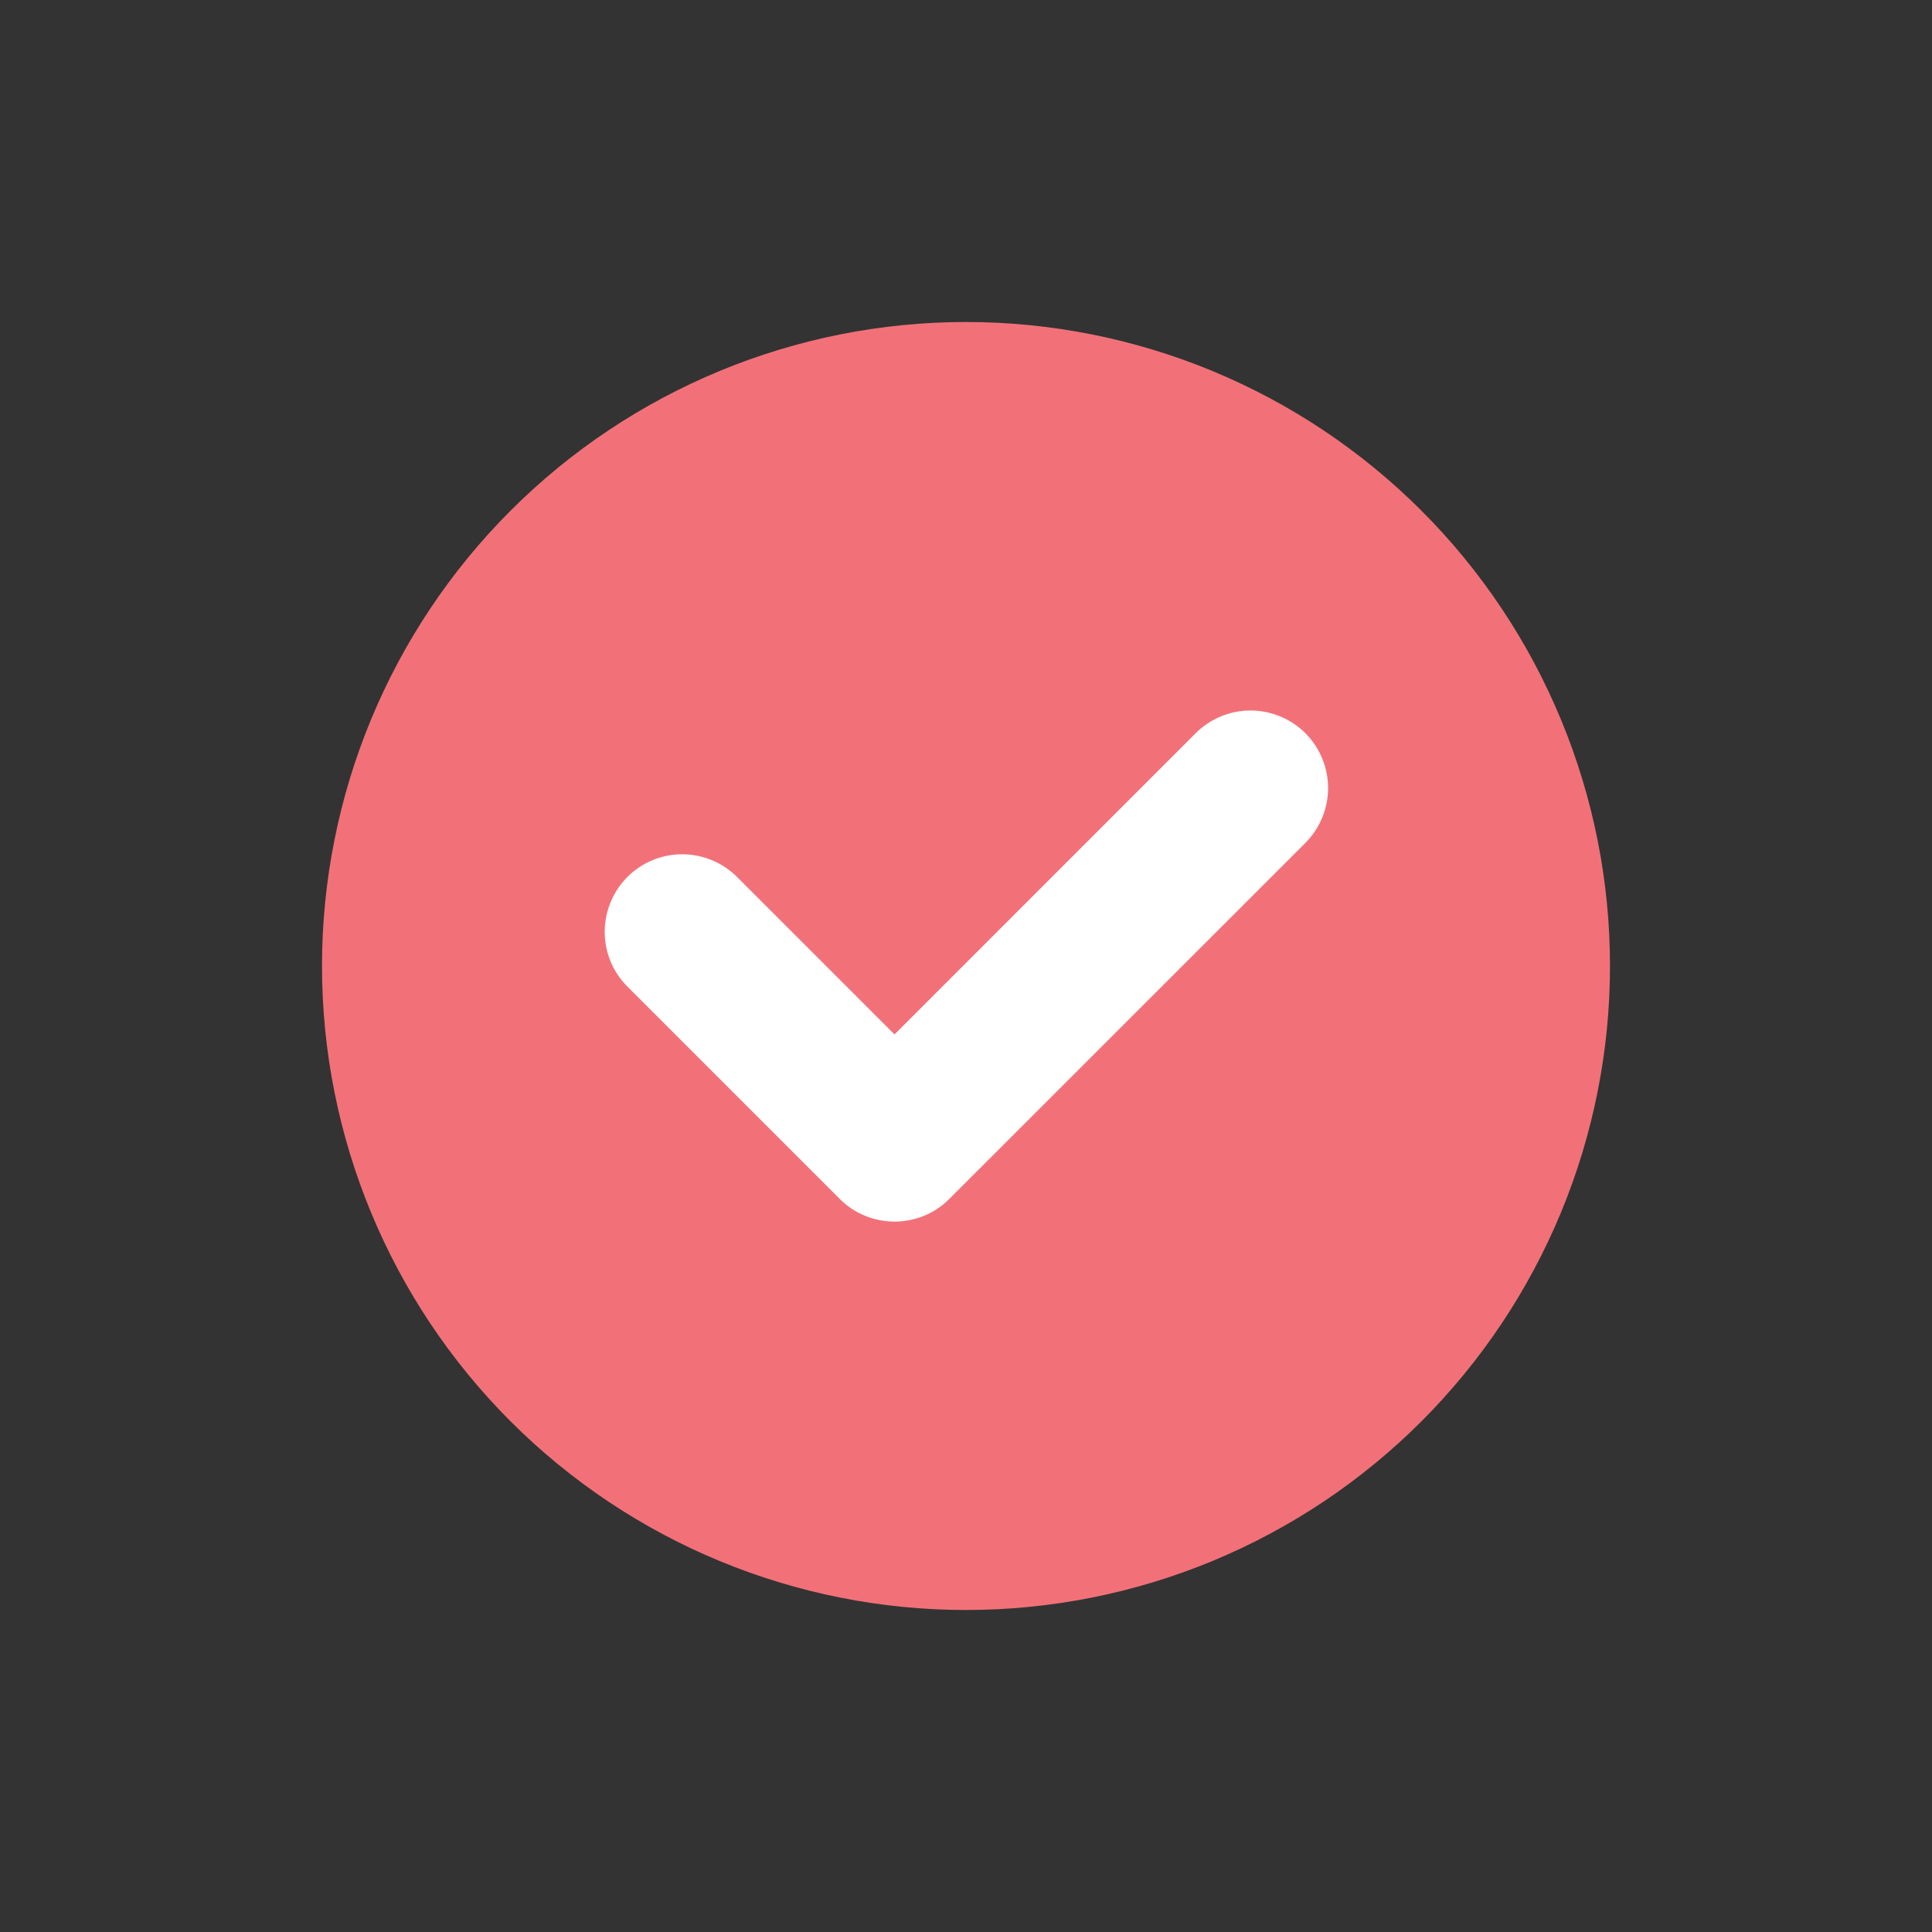
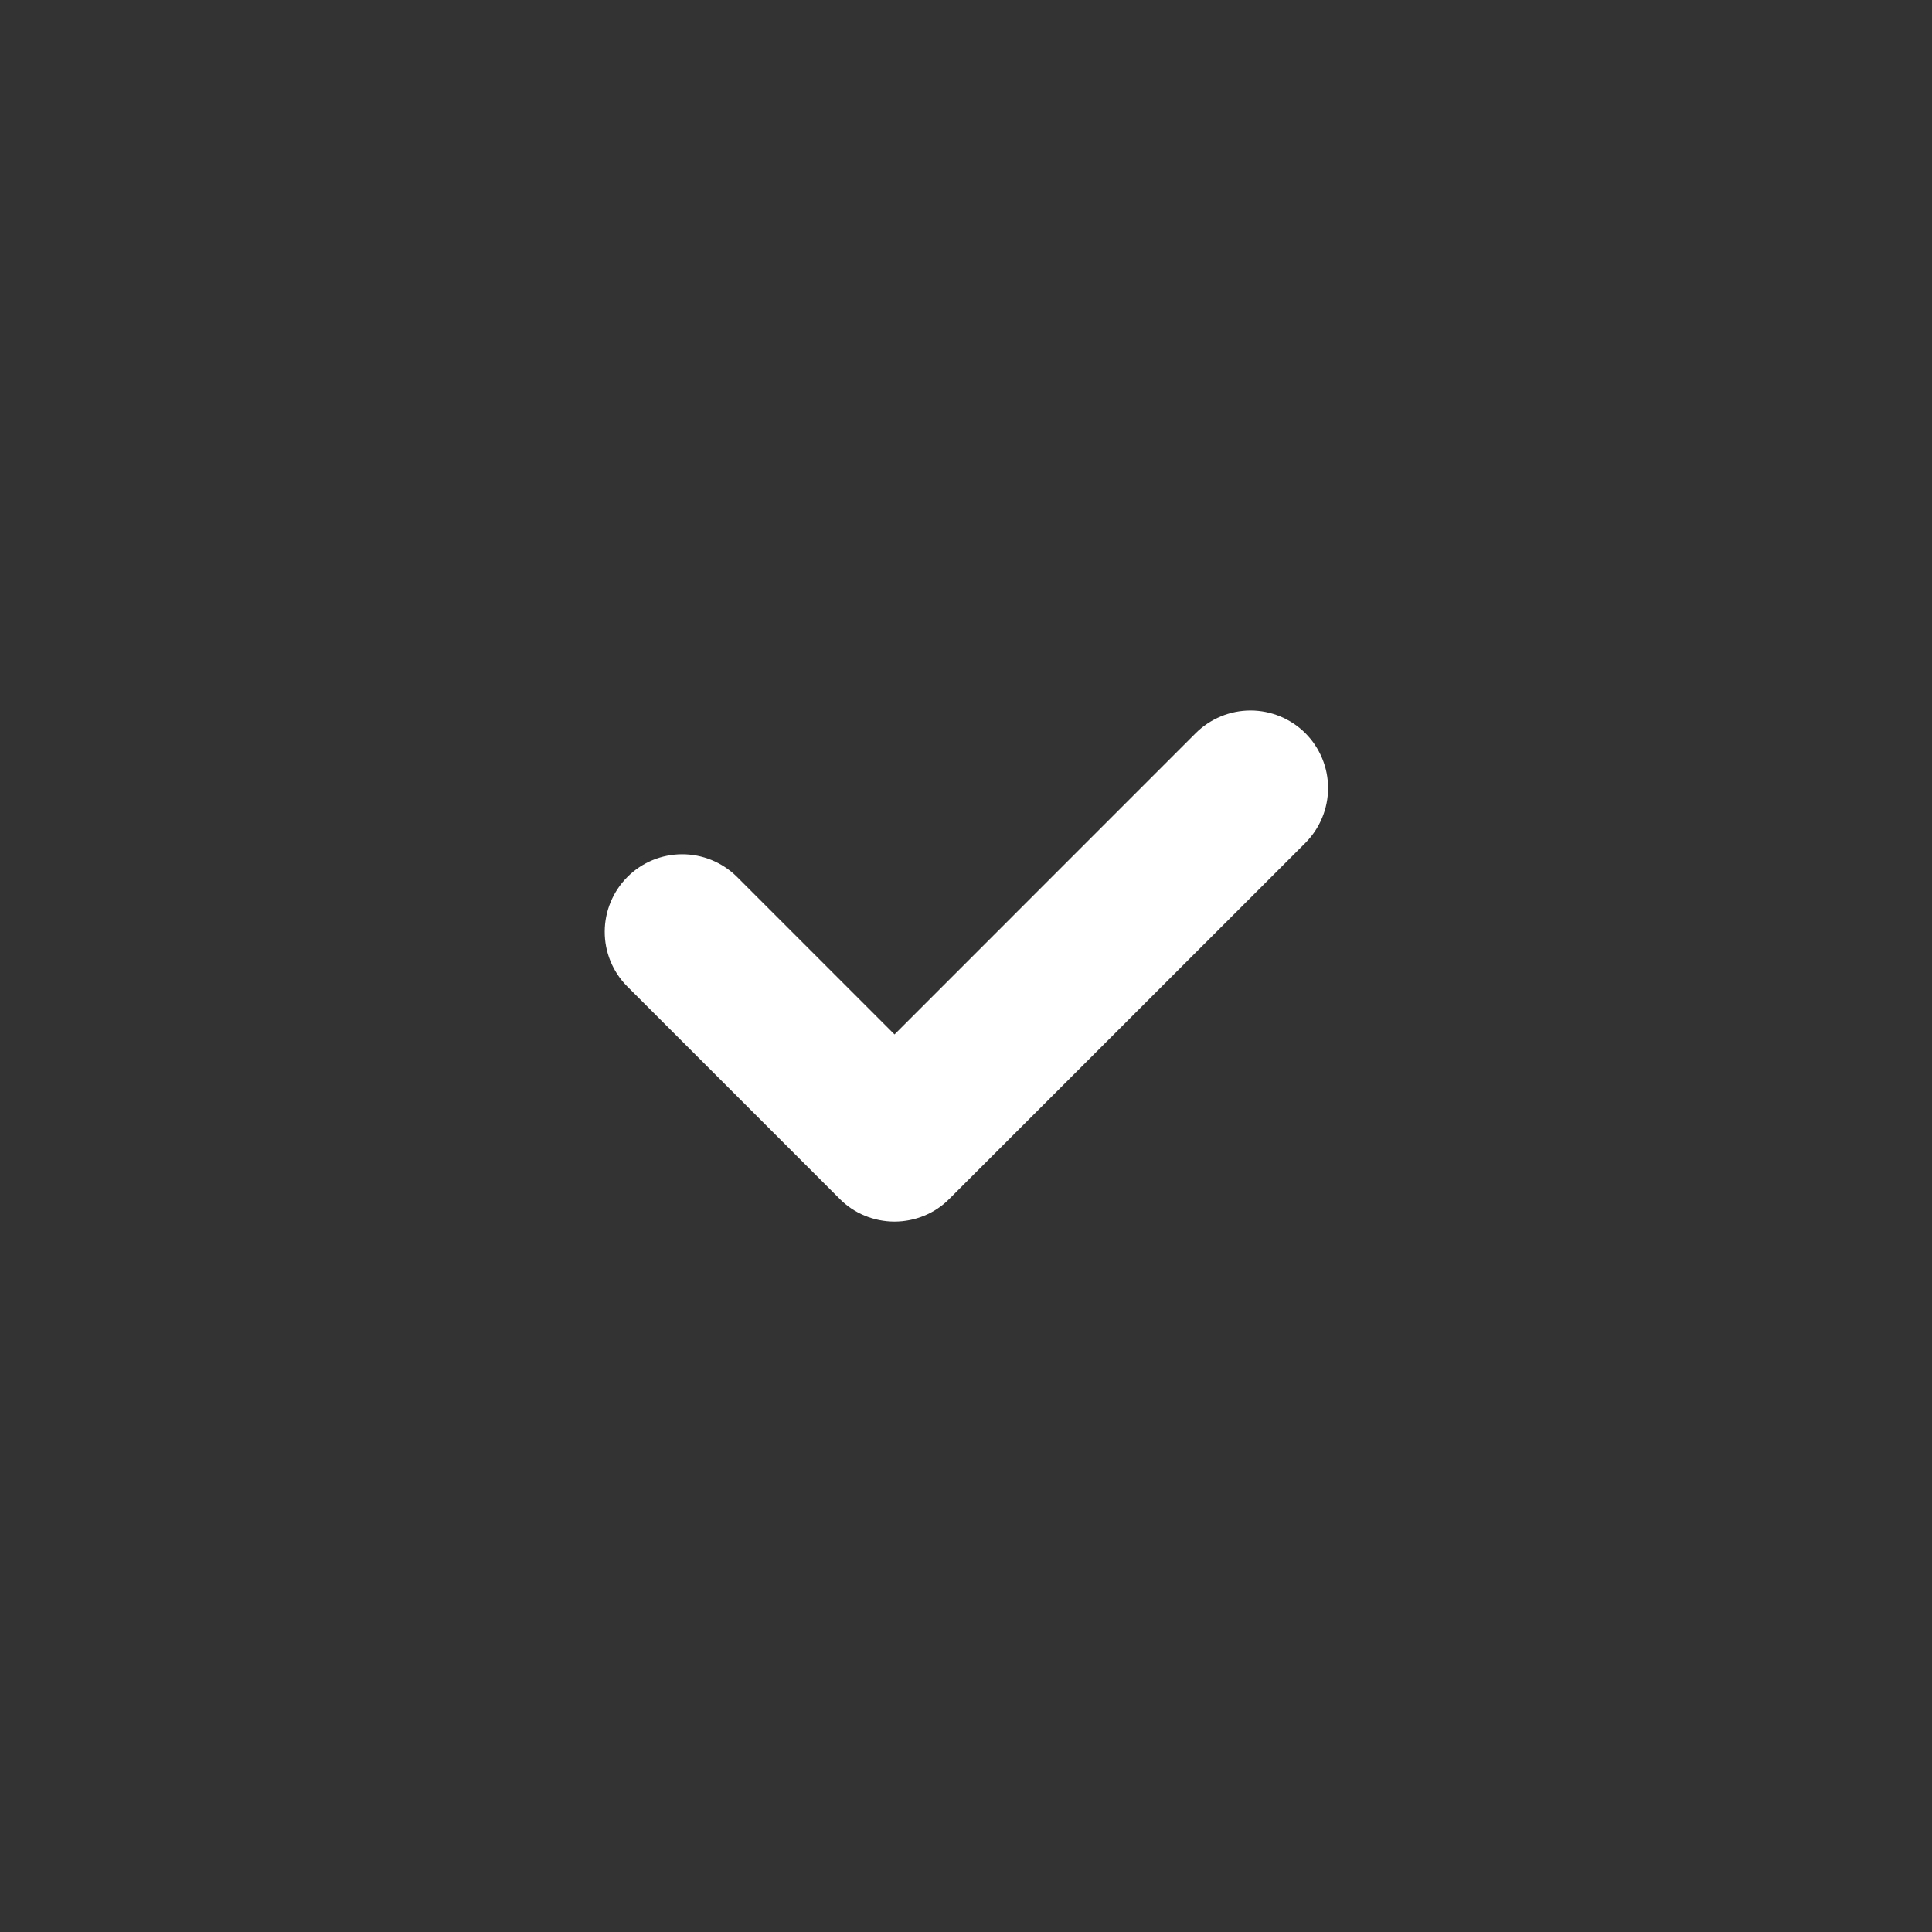
<svg xmlns="http://www.w3.org/2000/svg" width="24" height="24" viewBox="0 0 24 24" fill="none">
  <rect x="0" y="0" width="24" height="24" fill="#333333" stroke="none" />
-   <path d="M12 20C9.878 20 7.843 19.157 6.343 17.657C4.843 16.157 4 14.122 4 12C4 9.878 4.843 7.843 6.343 6.343C7.843 4.843 9.878 4 12 4C13.051 4 14.091 4.207 15.062 4.609C16.032 5.011 16.914 5.6 17.657 6.343C18.4 7.086 18.989 7.968 19.391 8.939C19.793 9.909 20 10.949 20 12C20 13.051 19.793 14.091 19.391 15.062C18.989 16.032 18.4 16.914 17.657 17.657C16.914 18.4 16.032 18.989 15.062 19.391C14.091 19.793 13.051 20 12 20Z" fill="#F27178" />
  <path d="M11.112 15.175C10.985 15.175 10.86 15.15 10.743 15.102C10.626 15.054 10.52 14.983 10.431 14.893L7.789 12.251C7.61 12.07 7.511 11.826 7.512 11.572C7.513 11.318 7.614 11.074 7.794 10.894C7.973 10.714 8.217 10.613 8.471 10.612C8.725 10.611 8.97 10.711 9.151 10.889L11.112 12.85L14.853 9.108C15.034 8.928 15.279 8.826 15.534 8.826C15.79 8.826 16.035 8.928 16.216 9.108C16.396 9.289 16.498 9.534 16.498 9.789C16.498 10.045 16.396 10.29 16.216 10.471L11.793 14.893C11.704 14.983 11.598 15.054 11.481 15.102C11.364 15.15 11.238 15.175 11.112 15.175Z" fill="white" />
</svg>